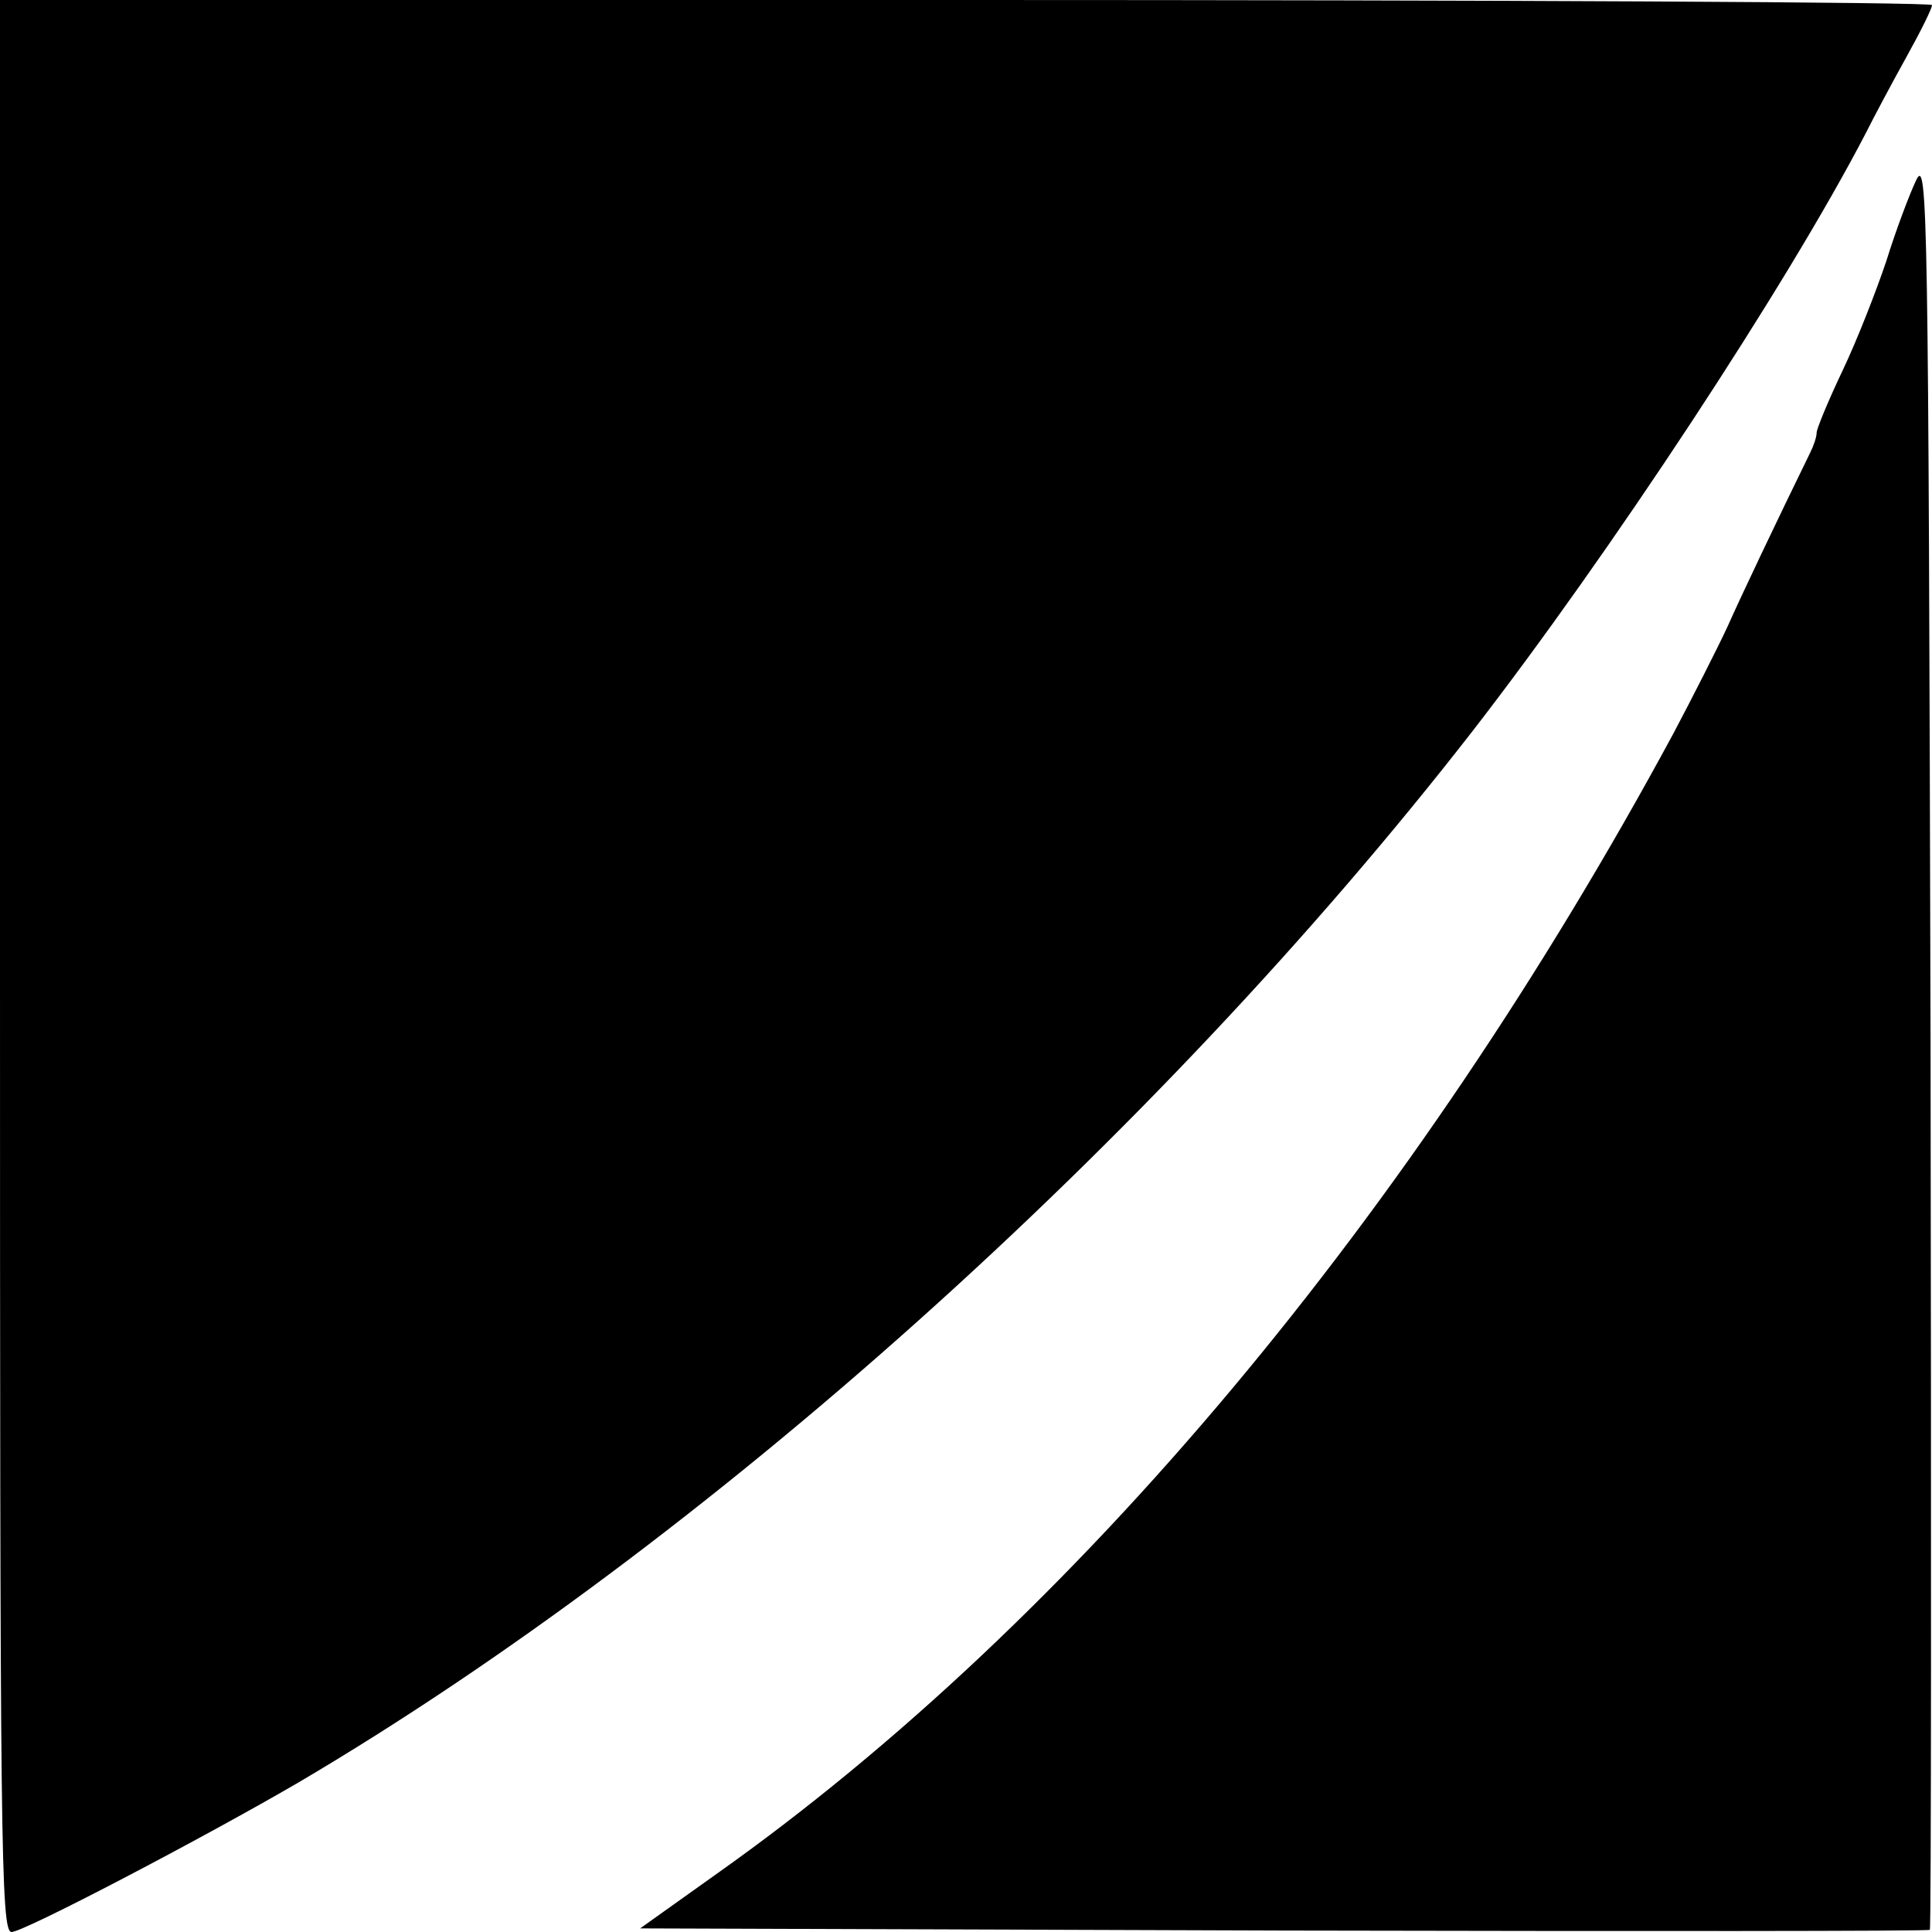
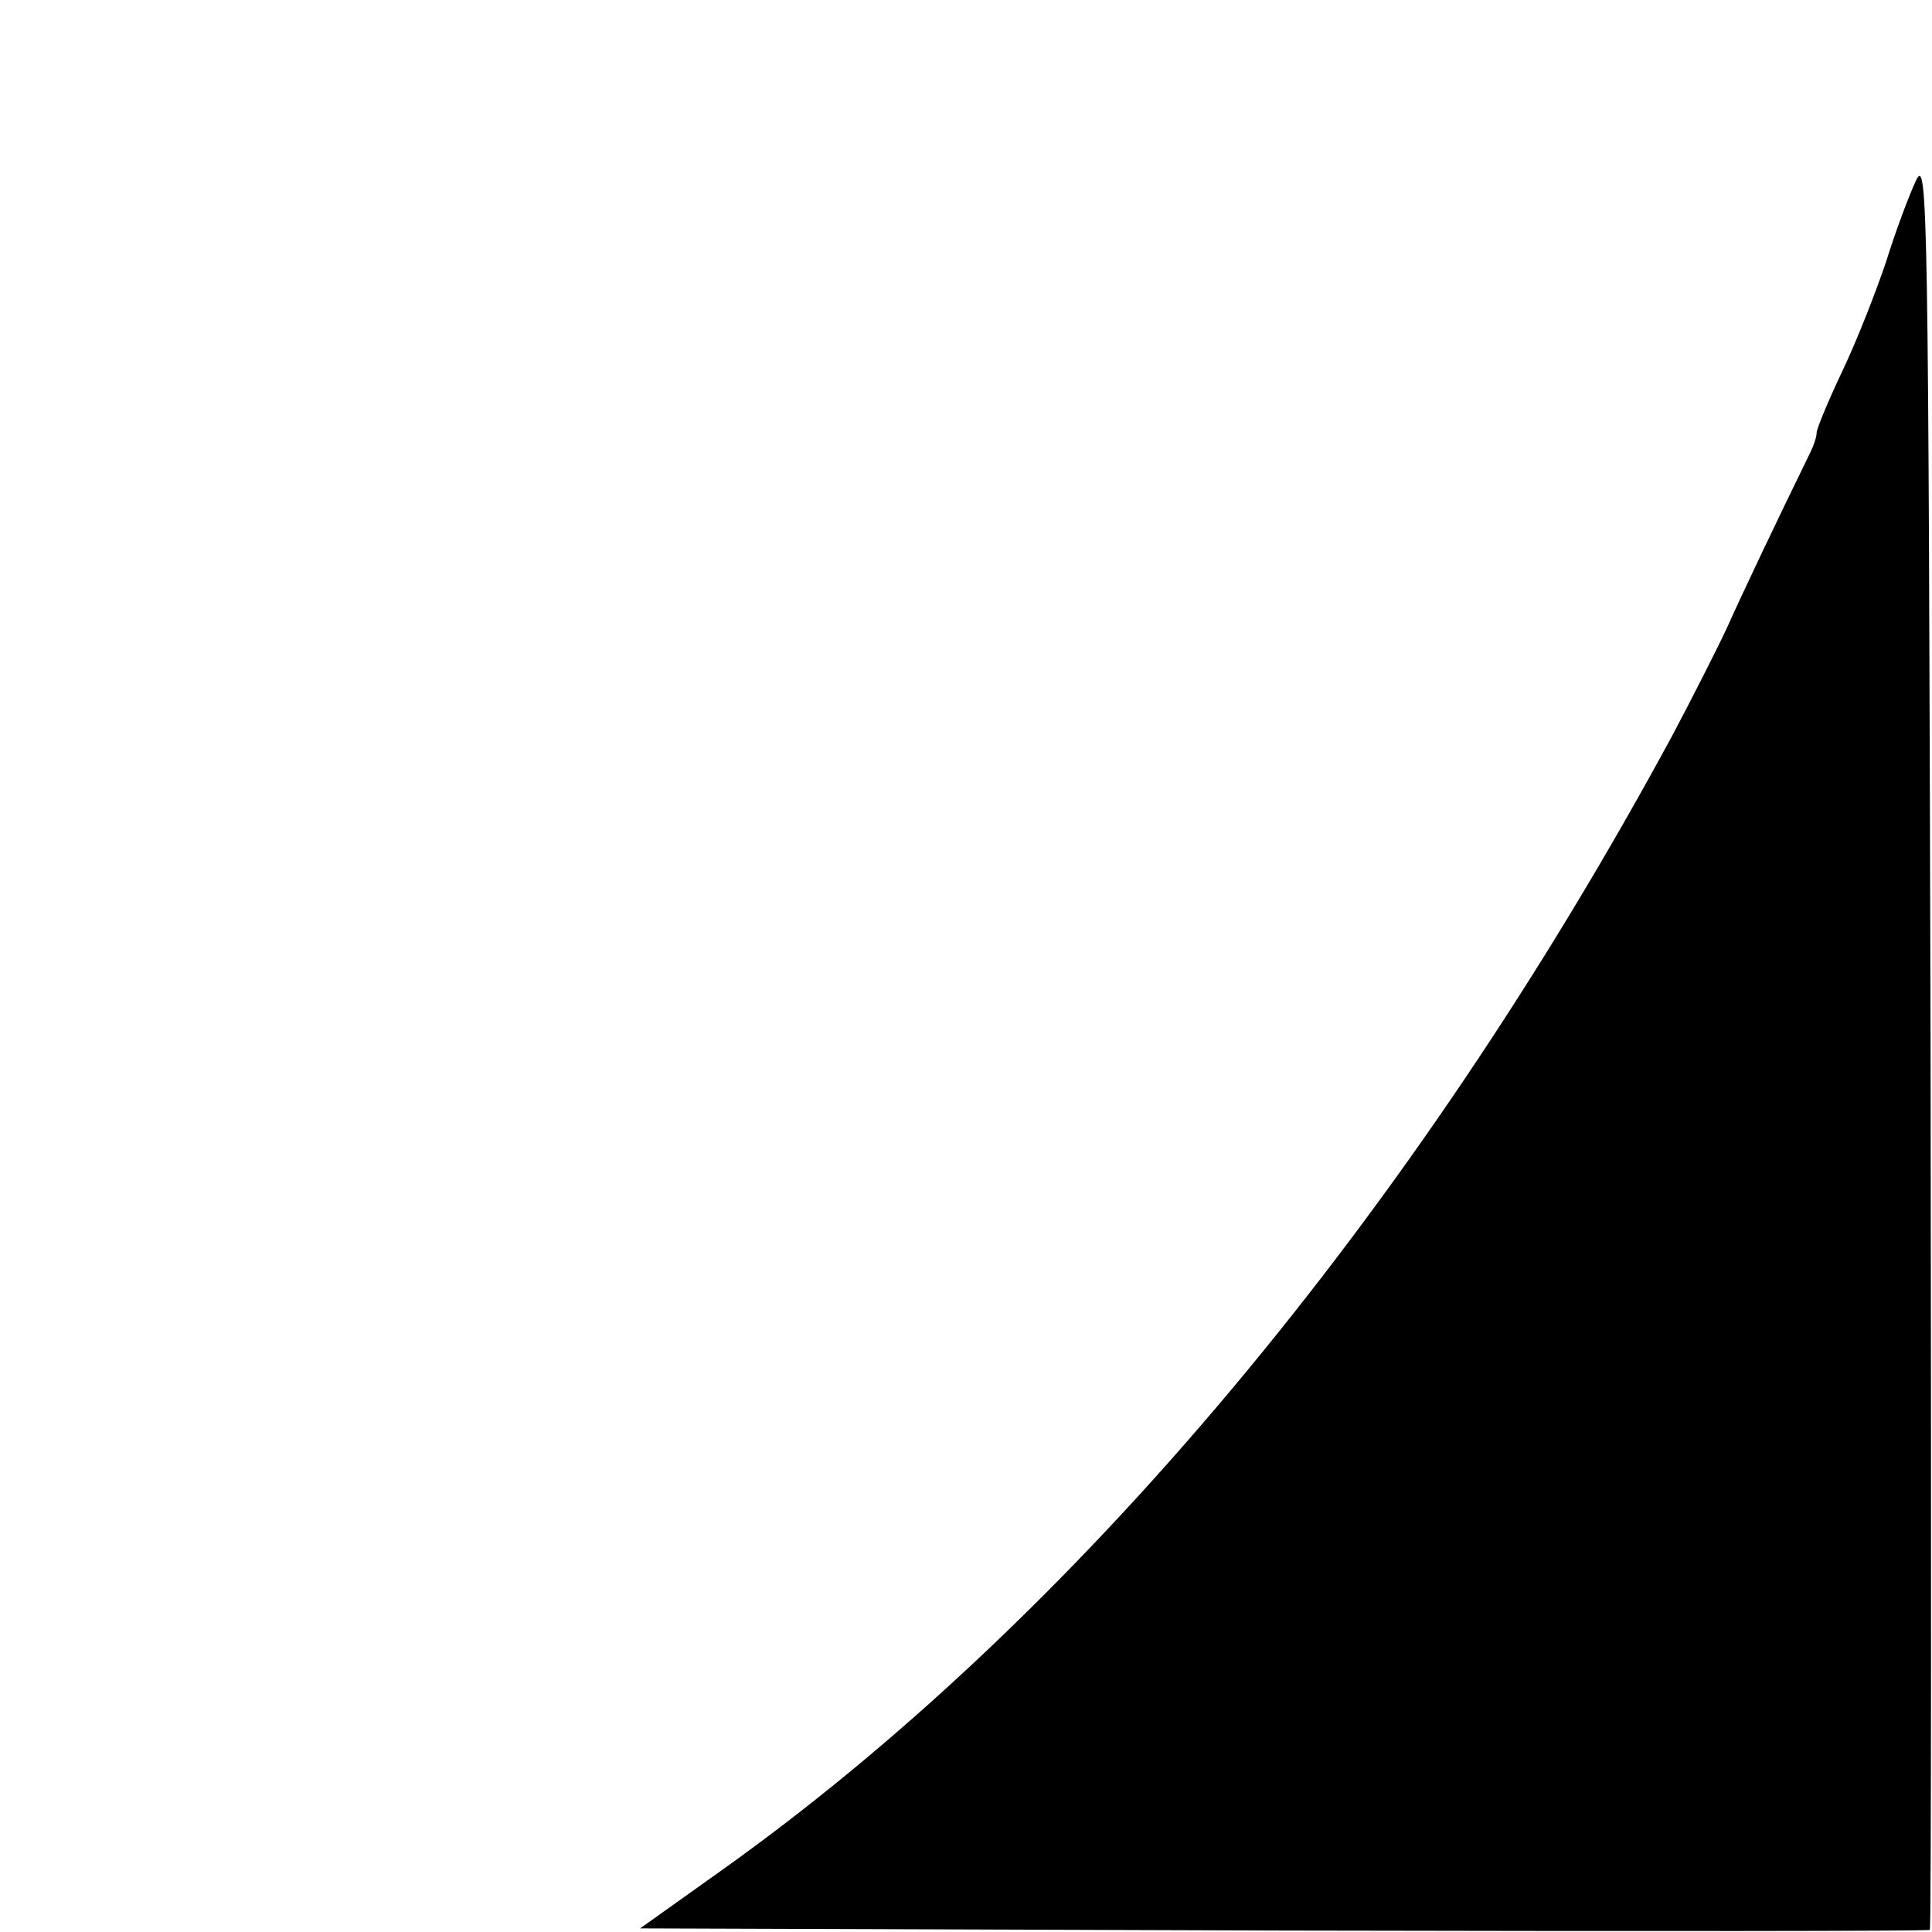
<svg xmlns="http://www.w3.org/2000/svg" version="1.0" width="268pt" height="268pt" viewBox="0 0 268 268" preserveAspectRatio="xMidYMid meet">
  <g transform="translate(0,268) scale(0.1,-0.1)" fill="#000000" stroke="none">
-     <path d="M0 1340 c0 -1218 1 -1340 16 -1340 17 0 267 131 399 208 563 332 1186 890 1627 1457 190 245 437 620 546 830 11 22 36 69 56 105 20 36 36 68 36 73 0 4 -603 7 -1340 7 l-1340 0 0 -1340z" />
    <path d="M2658 2430 c-9 -19 -28 -69 -41 -111 -14 -42 -41 -111 -61 -153 -20 -42 -36 -81 -36 -86 0 -6 -4 -18 -9 -28 -45 -92 -95 -197 -115 -242 -14 -30 -48 -97 -75 -148 -361 -668 -830 -1229 -1325 -1580 l-108 -77 893 -3 c491 -1 894 -1 896 1 2 2 2 557 1 1233 -3 1159 -4 1227 -20 1194z" />
  </g>
</svg>